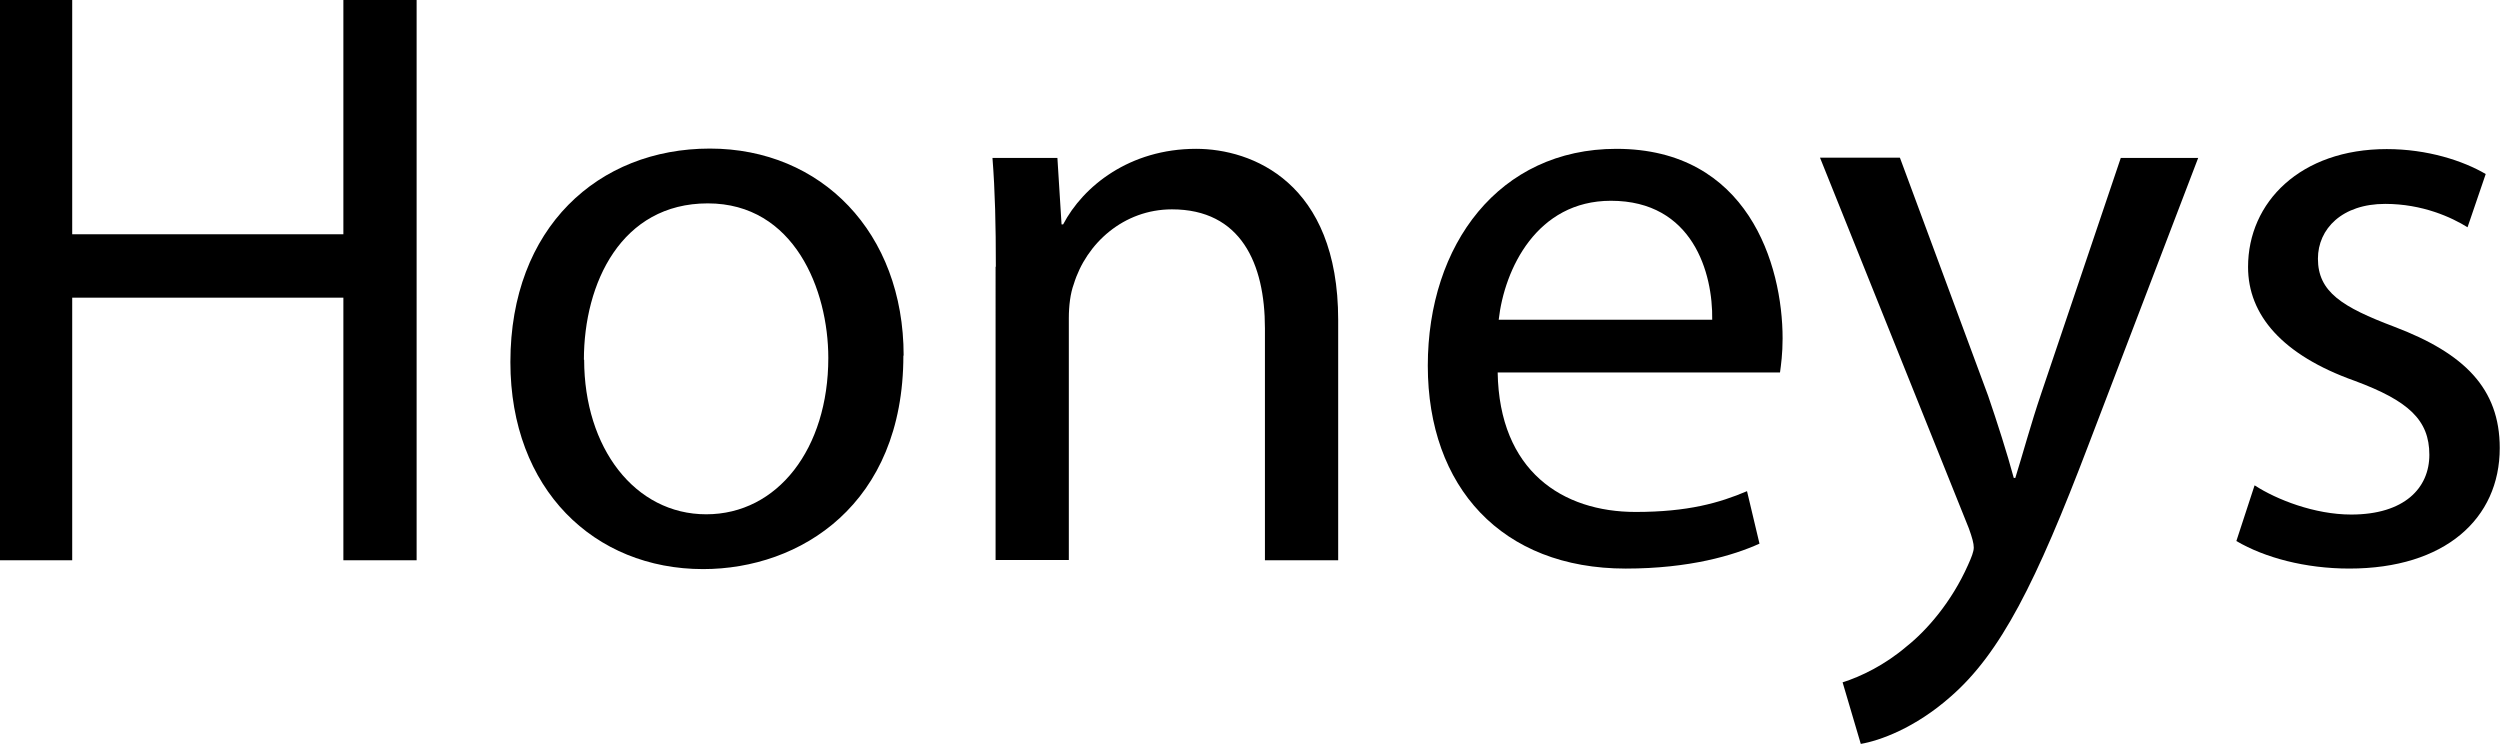
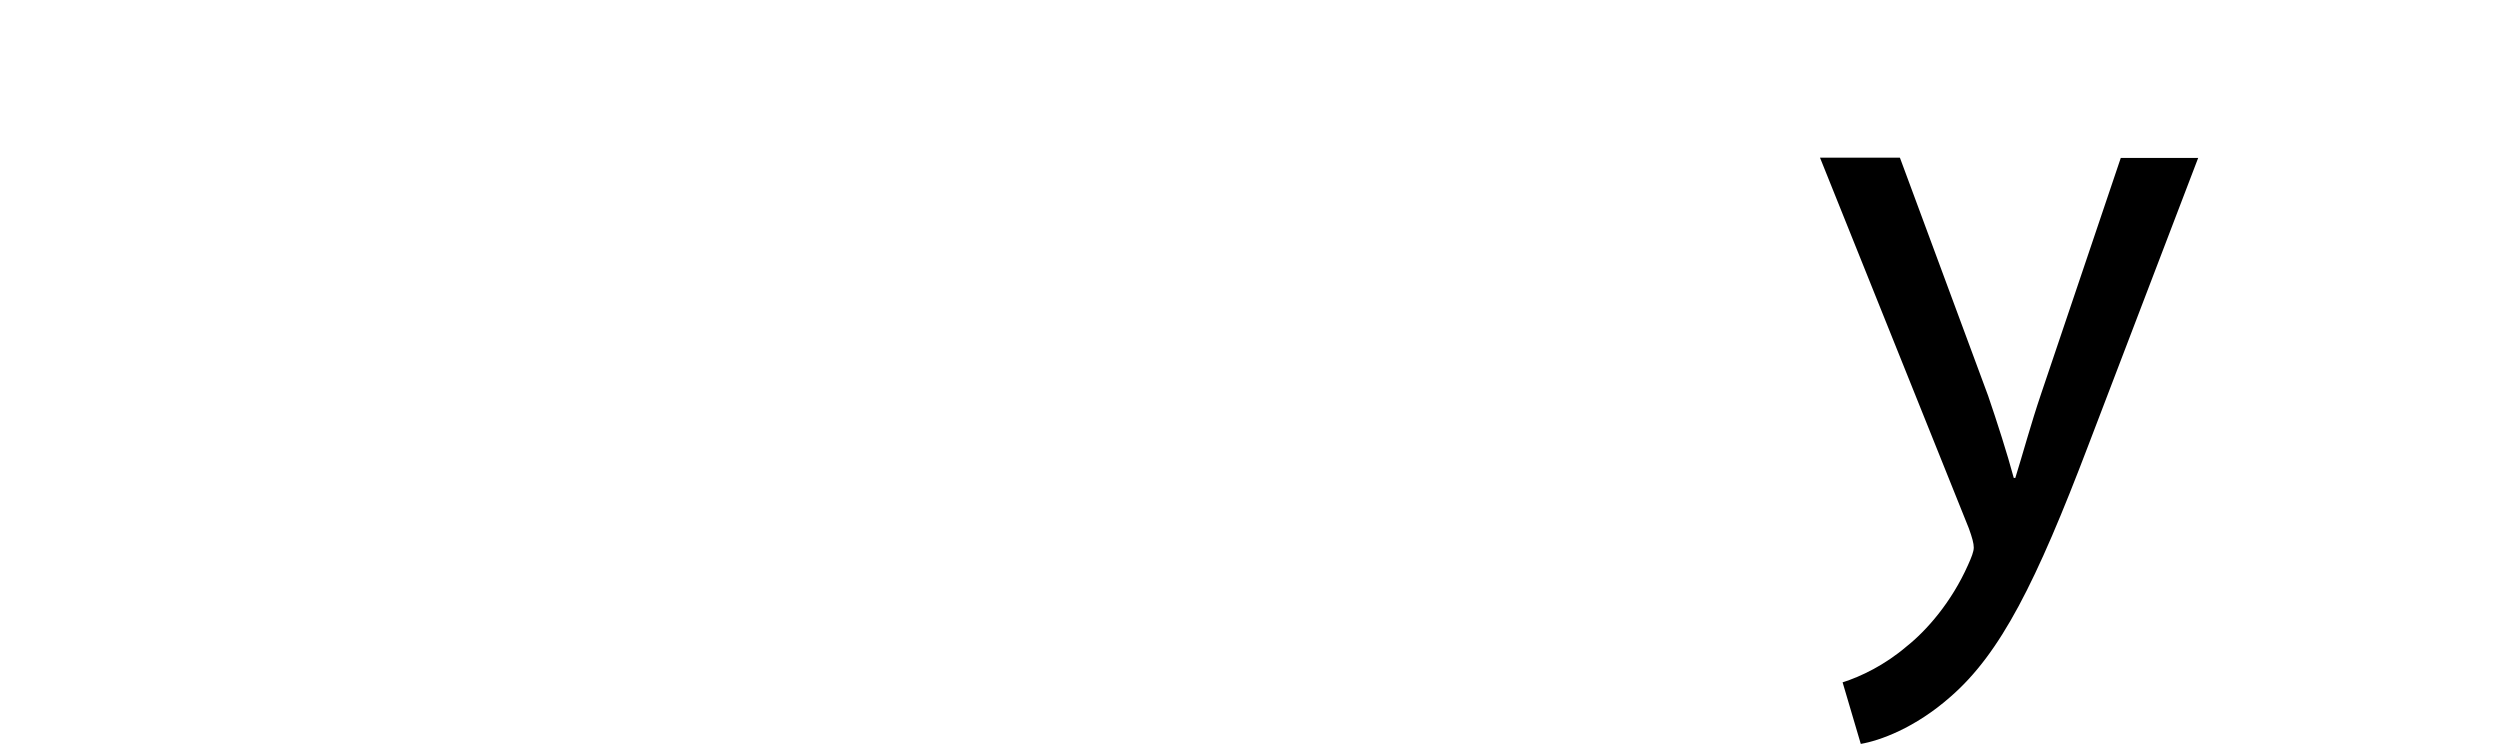
<svg xmlns="http://www.w3.org/2000/svg" id="_イヤー_2" viewBox="0 0 96.25 28.64">
  <g id="_イヤー_1-2">
    <g>
-       <path d="M2.78,0V9.02H13.22V0h2.82V21.57h-2.82V11.46H2.78v10.11H0V0H2.78Z" />
-       <path d="M34.78,13.69c0,5.73-3.97,8.22-7.71,8.22-4.19,0-7.42-3.07-7.42-7.97,0-5.18,3.39-8.22,7.68-8.22s7.46,3.23,7.46,7.97Zm-12.29,.16c0,3.39,1.95,5.95,4.7,5.95s4.7-2.53,4.7-6.02c0-2.62-1.31-5.95-4.64-5.95s-4.77,3.07-4.77,6.02Z" />
-       <path d="M38.34,10.27c0-1.6-.03-2.91-.13-4.19h2.5l.16,2.56h.06c.77-1.47,2.56-2.91,5.12-2.91,2.14,0,5.47,1.28,5.47,6.59v9.25h-2.82V12.64c0-2.5-.93-4.58-3.58-4.58-1.86,0-3.3,1.31-3.78,2.88-.13,.35-.19,.83-.19,1.31v9.31h-2.82V10.27Z" />
-       <path d="M57.66,14.33c.06,3.81,2.5,5.38,5.31,5.38,2.02,0,3.23-.35,4.29-.8l.48,2.02c-.99,.45-2.69,.96-5.15,.96-4.77,0-7.62-3.14-7.62-7.81s2.75-8.35,7.26-8.35c5.06,0,6.4,4.45,6.4,7.3,0,.58-.06,1.02-.1,1.31h-10.88Zm8.26-2.02c.03-1.79-.74-4.58-3.9-4.58-2.85,0-4.1,2.62-4.32,4.58h8.22Z" />
      <path d="M73.15,6.08l3.39,9.15c.35,1.02,.74,2.24,.99,3.17h.06c.29-.93,.61-2.11,.99-3.23l3.07-9.09h2.98l-4.22,11.04c-2.02,5.31-3.39,8.03-5.31,9.7-1.38,1.22-2.75,1.7-3.46,1.82l-.7-2.37c.7-.22,1.63-.67,2.46-1.38,.77-.61,1.73-1.7,2.37-3.14,.13-.29,.22-.51,.22-.67s-.06-.38-.19-.74l-5.73-14.27h3.07Z" />
-       <path d="M86.81,18.69c.83,.54,2.3,1.12,3.71,1.12,2.05,0,3.01-1.02,3.01-2.3,0-1.34-.8-2.08-2.88-2.85-2.78-.99-4.1-2.53-4.1-4.38,0-2.5,2.02-4.54,5.34-4.54,1.57,0,2.94,.45,3.81,.96l-.7,2.05c-.61-.38-1.73-.9-3.17-.9-1.66,0-2.59,.96-2.59,2.11,0,1.28,.93,1.86,2.94,2.62,2.69,1.02,4.06,2.37,4.06,4.67,0,2.72-2.11,4.64-5.79,4.64-1.7,0-3.26-.42-4.35-1.06l.7-2.14Z" />
    </g>
  </g>
</svg>